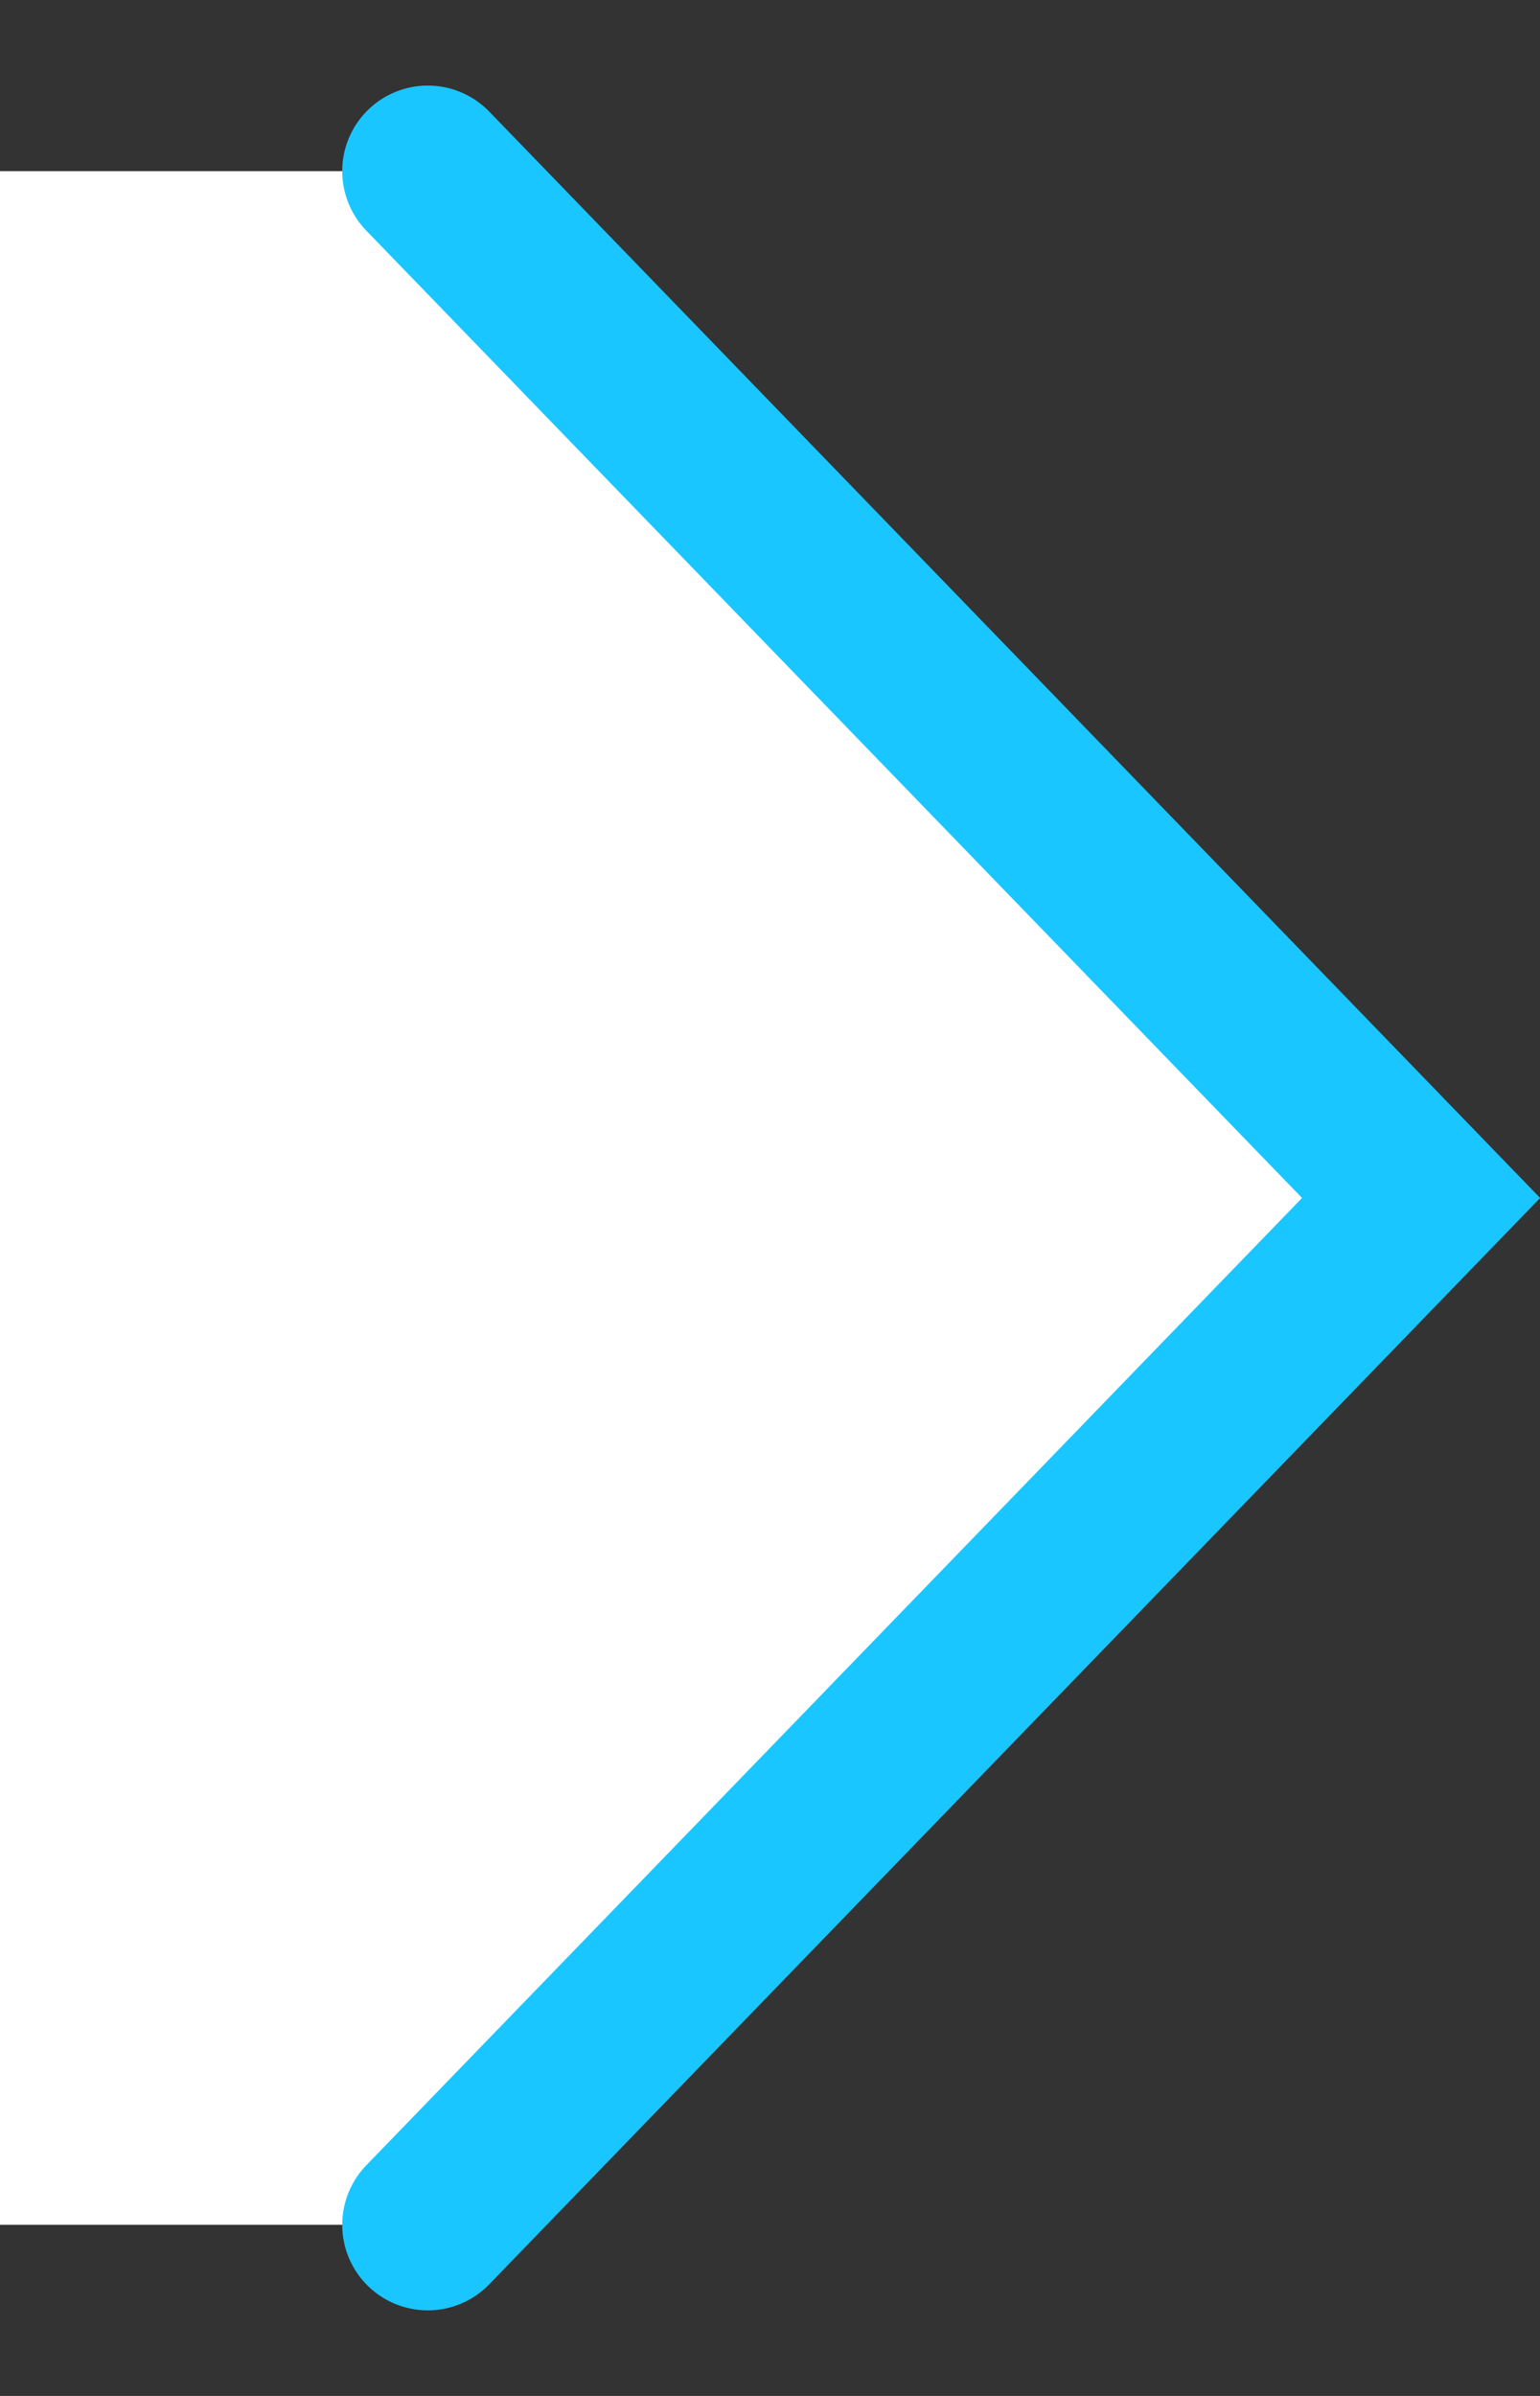
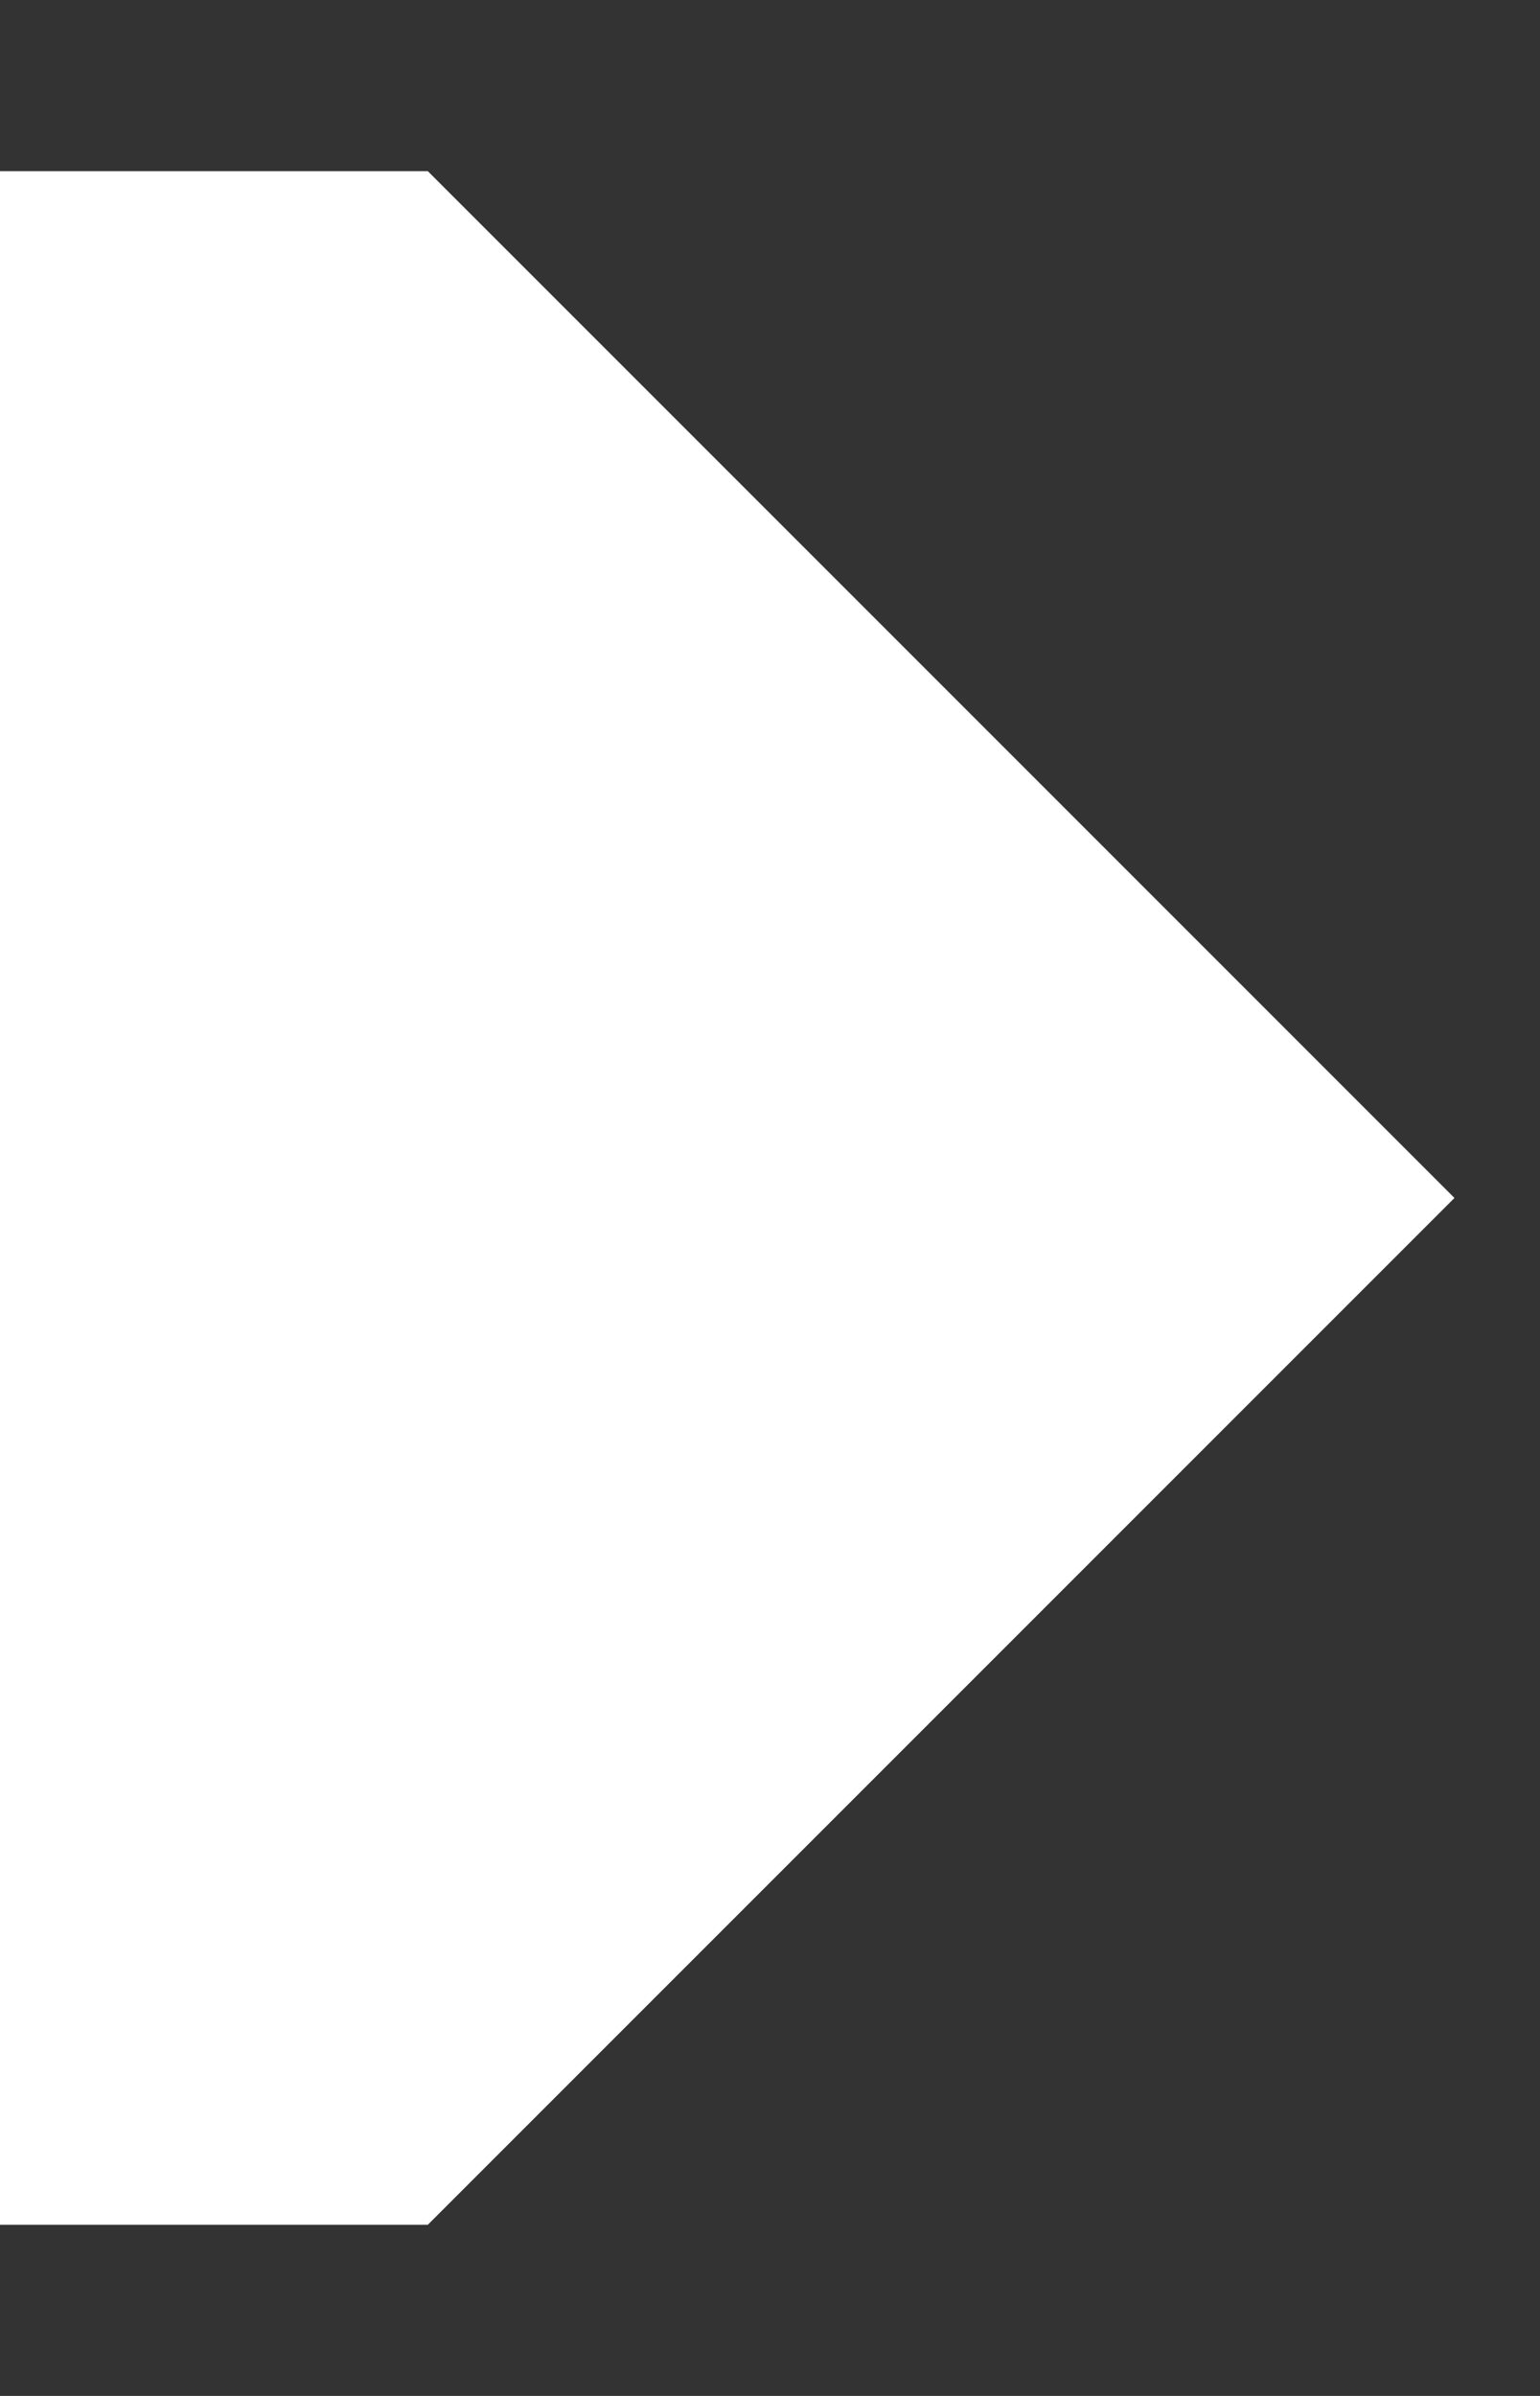
<svg xmlns="http://www.w3.org/2000/svg" width="9" height="14" viewBox="0 0 9 14" fill="none">
  <rect x="0" y="0" width="9" height="14" fill="#333333" stroke="none" />
  <path d="M8.5 7L2.5 13L0 13L9.5399e-08 1L2.5 1L8.5 7Z" fill="white" />
-   <path d="M2.5 13L8.305 7L2.5 1" stroke="#1AC6FF" stroke-linecap="round" />
</svg>